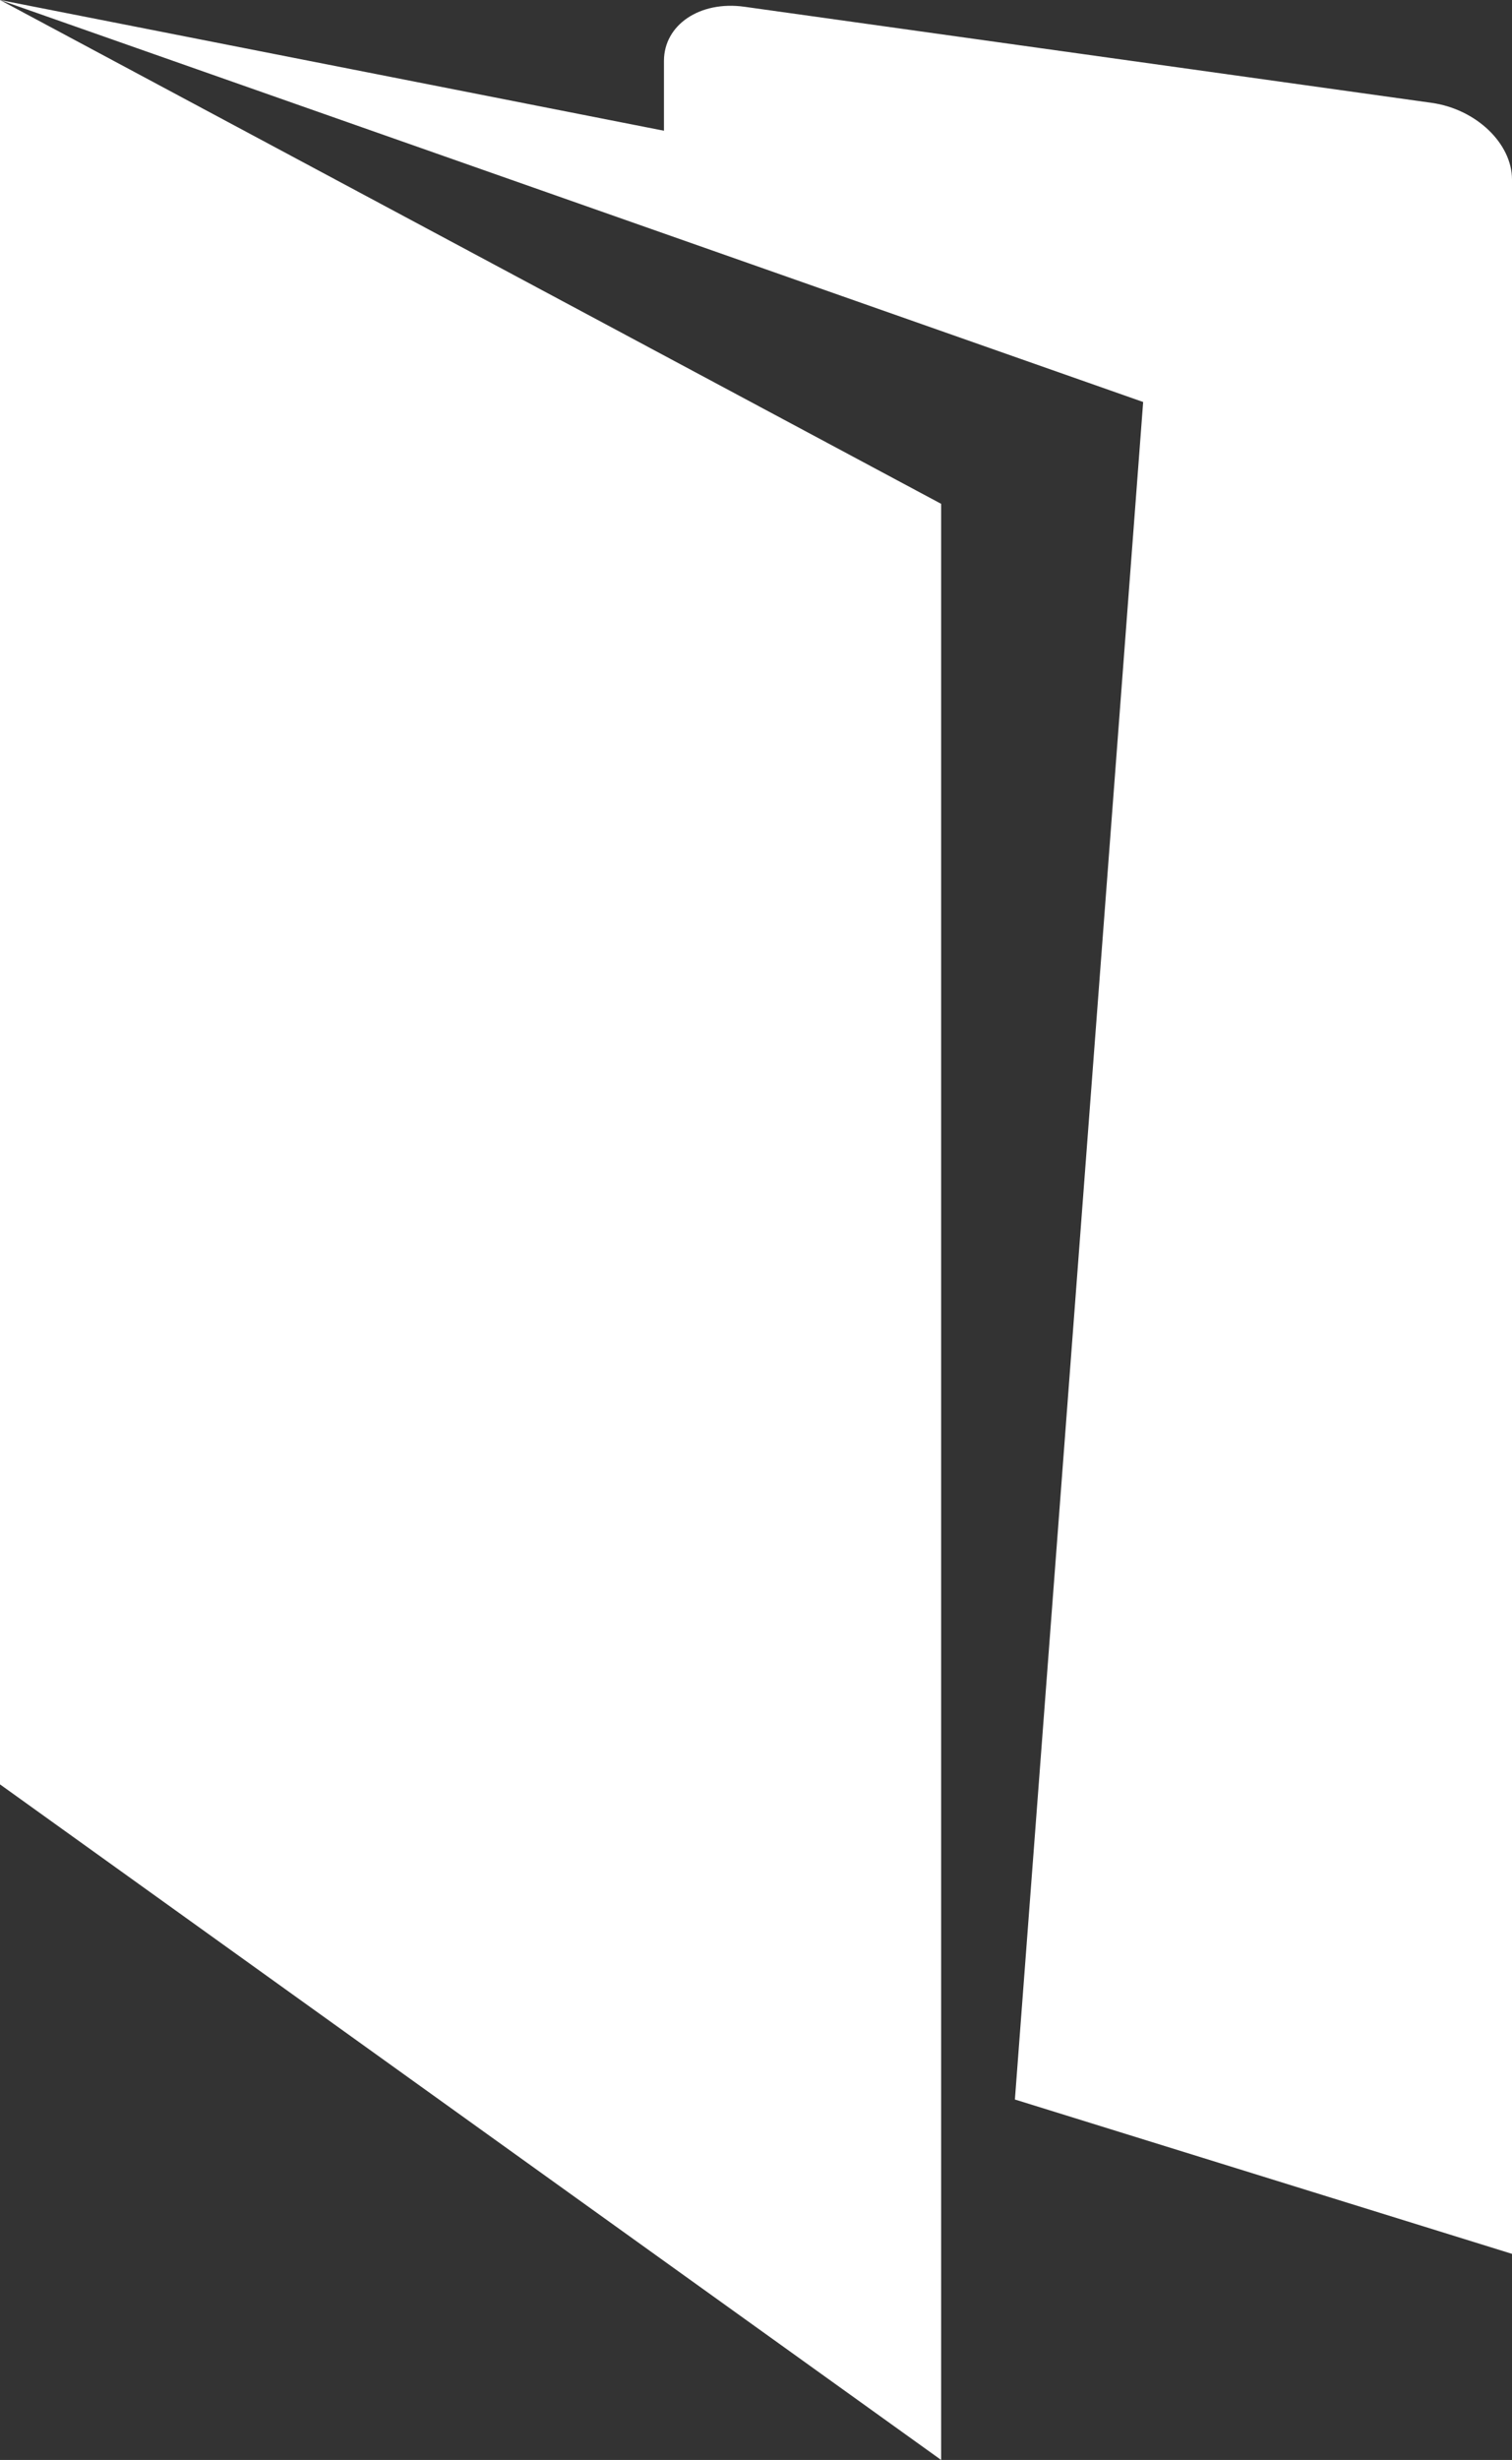
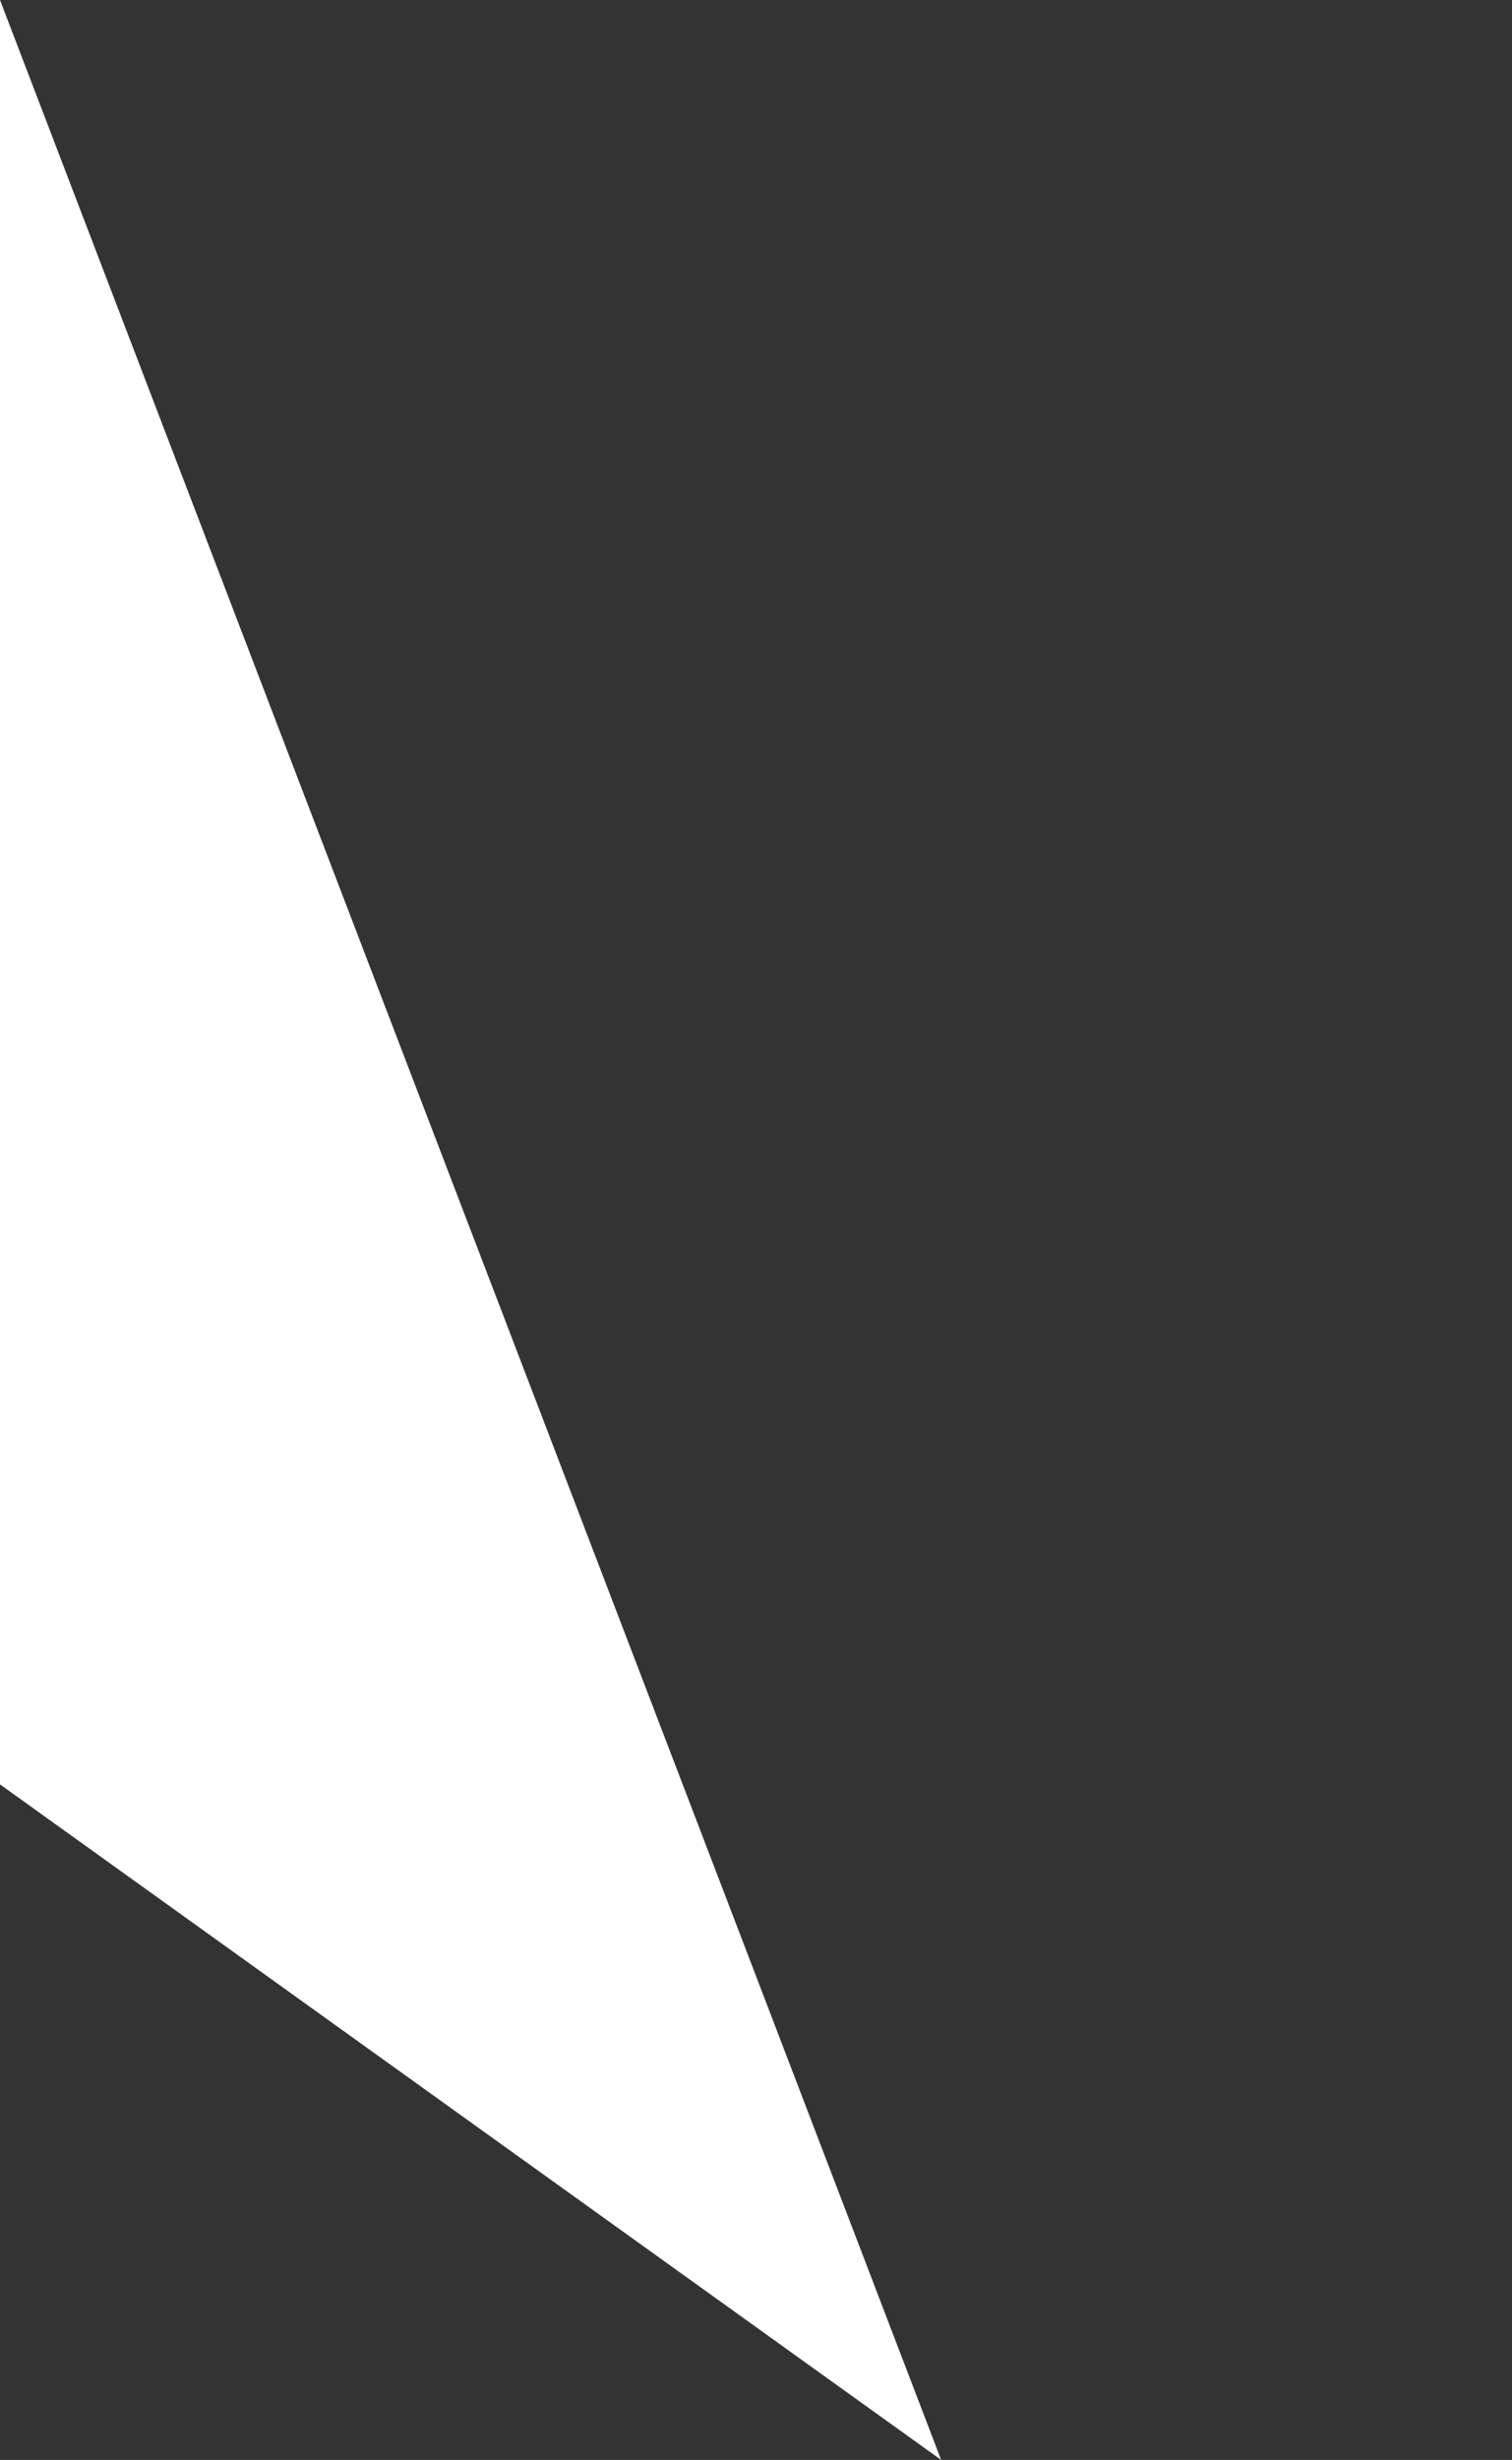
<svg xmlns="http://www.w3.org/2000/svg" width="91" height="148">
  <rect width="100%" height="100%" fill="#333333" stroke="none" />
-   <path fill="#FFF" d="M0 0v107.355L56.643 148V30.312z" />
-   <path fill="#FFF" d="M86.164 6.188L44.798.406C42.125.033 39.96 1.492 39.96 3.667v4.198L0 0l68.801 24.186-7.719 102.128L91 135.6V10.802c0-2.175-2.165-4.24-4.836-4.614" />
+   <path fill="#FFF" d="M0 0v107.355L56.643 148z" />
</svg>